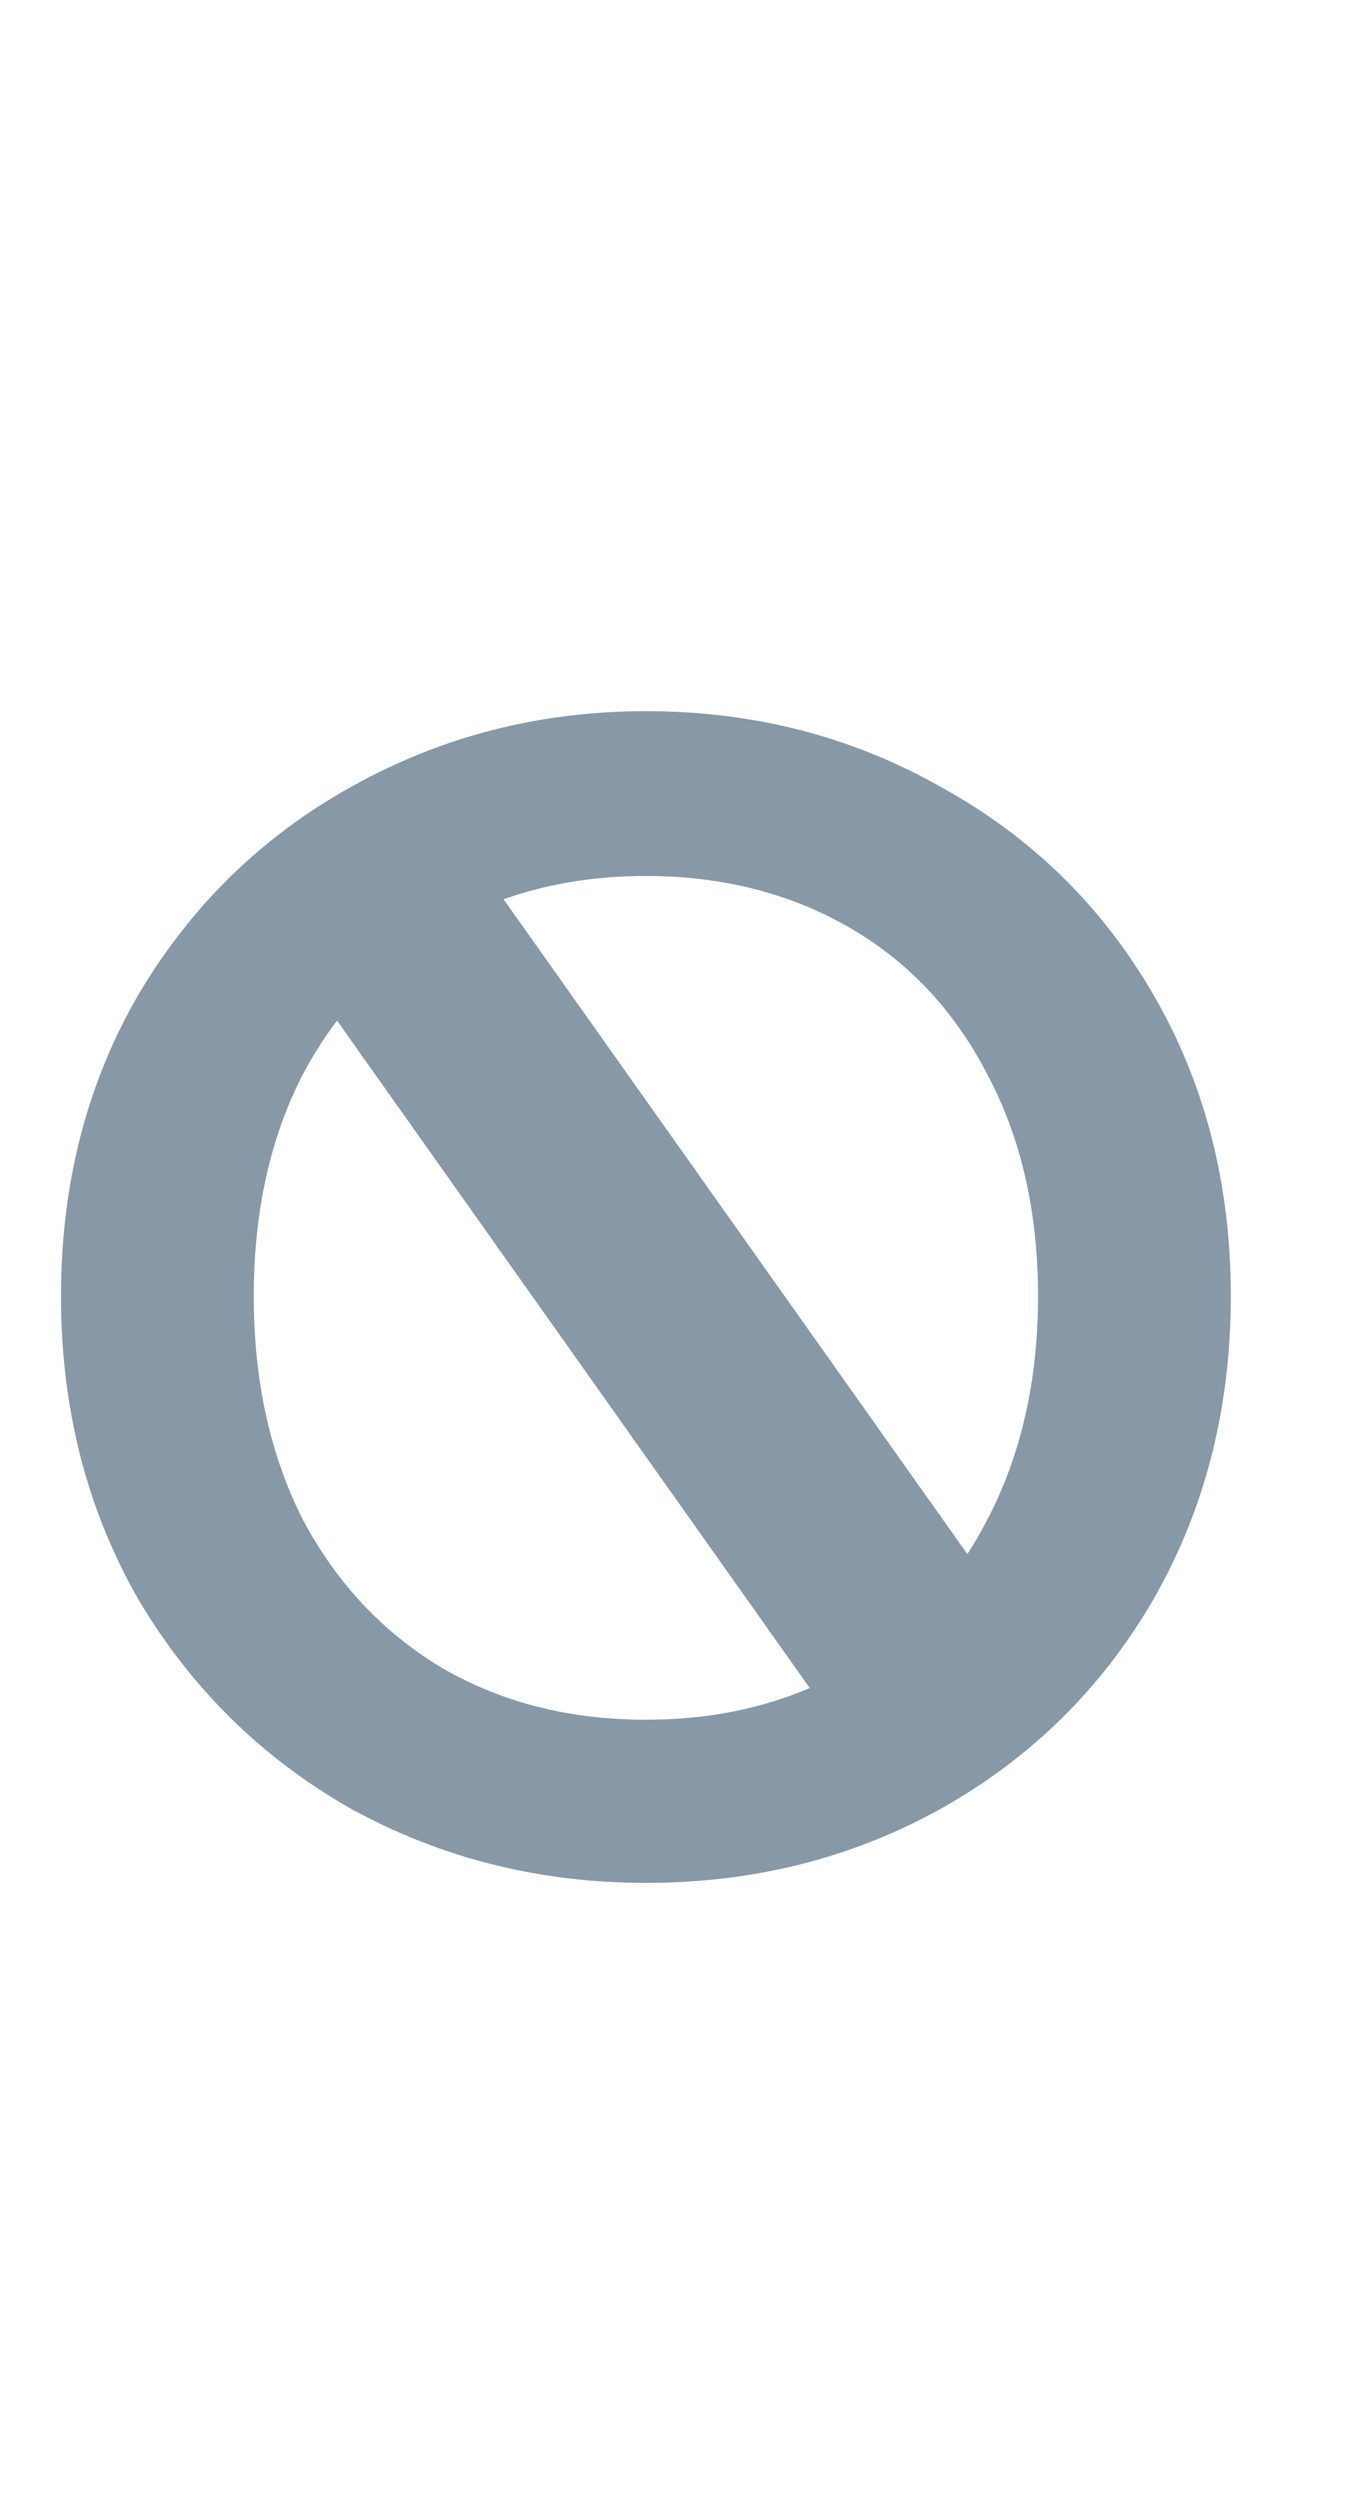
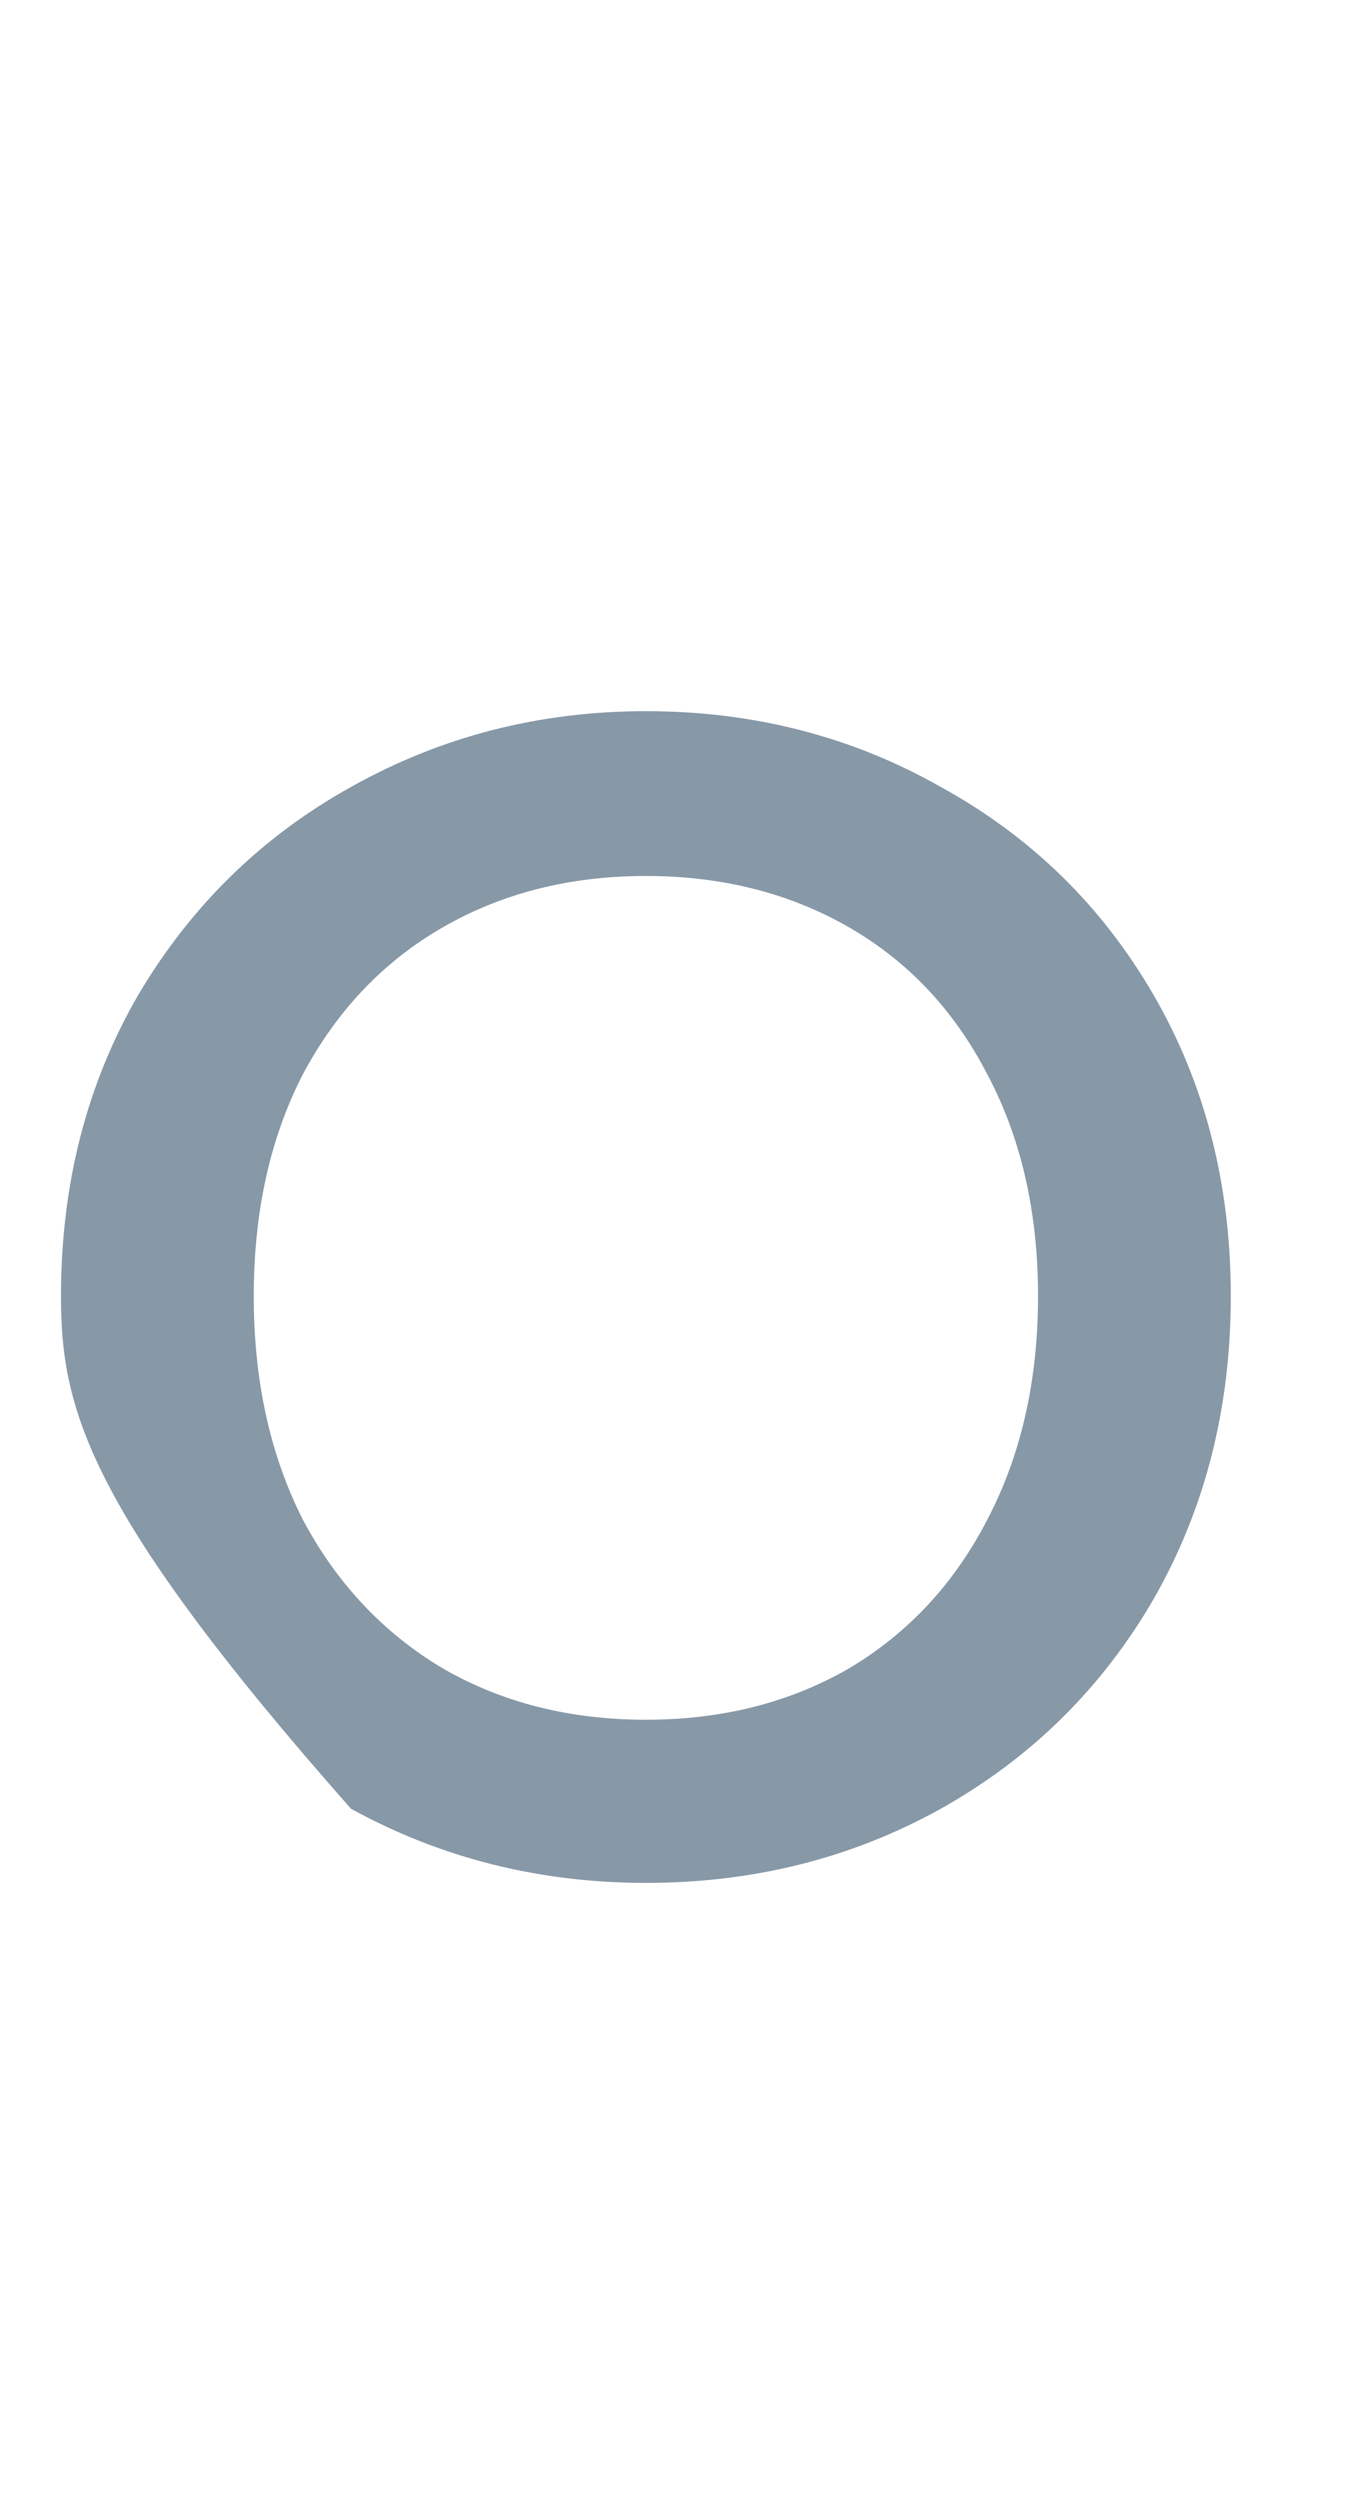
<svg xmlns="http://www.w3.org/2000/svg" width="19" height="35" viewBox="0 0 19 35" fill="none">
  <g clip-path="url(#clip0_4850_2031)">
-     <path d="M9.043 26.359C7.551 26.359 6.175 26.013 4.914 25.321C3.668 24.613 2.676 23.637 1.938 22.391C1.215 21.13 0.854 19.715 0.854 18.146C0.854 16.577 1.215 15.17 1.938 13.924C2.676 12.678 3.668 11.71 4.914 11.017C6.175 10.31 7.551 9.956 9.043 9.956C10.551 9.956 11.927 10.31 13.173 11.017C14.434 11.71 15.426 12.678 16.149 13.924C16.872 15.17 17.233 16.577 17.233 18.146C17.233 19.715 16.872 21.13 16.149 22.391C15.426 23.637 14.434 24.613 13.173 25.321C11.927 26.013 10.551 26.359 9.043 26.359ZM9.043 24.075C10.105 24.075 11.05 23.837 11.881 23.36C12.711 22.867 13.357 22.175 13.819 21.283C14.296 20.376 14.534 19.33 14.534 18.146C14.534 16.962 14.296 15.924 13.819 15.031C13.357 14.139 12.711 13.455 11.881 12.978C11.05 12.502 10.105 12.263 9.043 12.263C7.982 12.263 7.036 12.502 6.206 12.978C5.375 13.455 4.722 14.139 4.245 15.031C3.783 15.924 3.553 16.962 3.553 18.146C3.553 19.33 3.783 20.376 4.245 21.283C4.722 22.175 5.375 22.867 6.206 23.36C7.036 23.837 7.982 24.075 9.043 24.075Z" fill="#8798A7" />
-     <path d="M12.831 23.244L4.66 11.709" stroke="#8798A7" stroke-width="2.884" />
+     <path d="M9.043 26.359C7.551 26.359 6.175 26.013 4.914 25.321C1.215 21.13 0.854 19.715 0.854 18.146C0.854 16.577 1.215 15.17 1.938 13.924C2.676 12.678 3.668 11.71 4.914 11.017C6.175 10.31 7.551 9.956 9.043 9.956C10.551 9.956 11.927 10.31 13.173 11.017C14.434 11.71 15.426 12.678 16.149 13.924C16.872 15.17 17.233 16.577 17.233 18.146C17.233 19.715 16.872 21.13 16.149 22.391C15.426 23.637 14.434 24.613 13.173 25.321C11.927 26.013 10.551 26.359 9.043 26.359ZM9.043 24.075C10.105 24.075 11.05 23.837 11.881 23.36C12.711 22.867 13.357 22.175 13.819 21.283C14.296 20.376 14.534 19.33 14.534 18.146C14.534 16.962 14.296 15.924 13.819 15.031C13.357 14.139 12.711 13.455 11.881 12.978C11.05 12.502 10.105 12.263 9.043 12.263C7.982 12.263 7.036 12.502 6.206 12.978C5.375 13.455 4.722 14.139 4.245 15.031C3.783 15.924 3.553 16.962 3.553 18.146C3.553 19.33 3.783 20.376 4.245 21.283C4.722 22.175 5.375 22.867 6.206 23.36C7.036 23.837 7.982 24.075 9.043 24.075Z" fill="#8798A7" />
  </g>
  <defs>
    <clipPath id="clip0_4850_2031">
      <rect width="18.264" height="34.605" fill="white" transform="translate(0 0.197)" />
    </clipPath>
  </defs>
</svg>